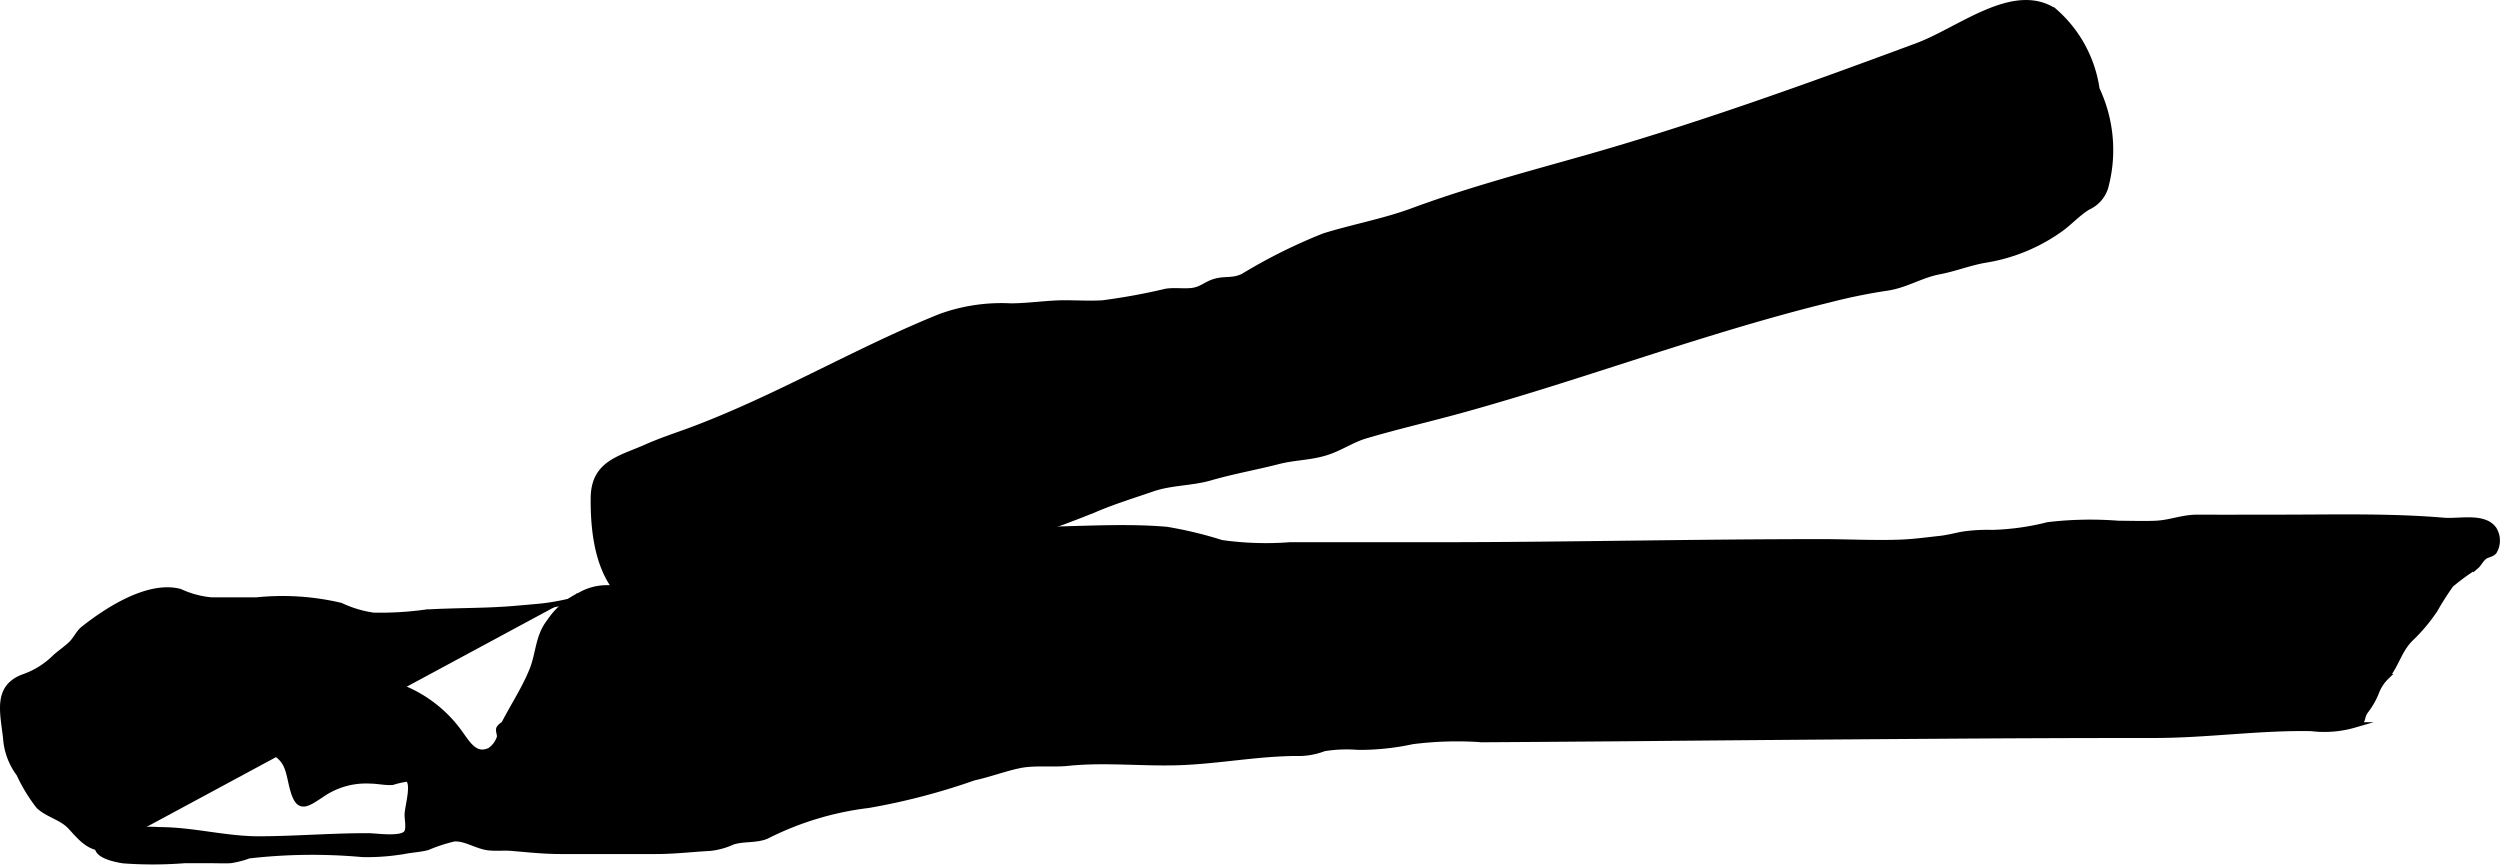
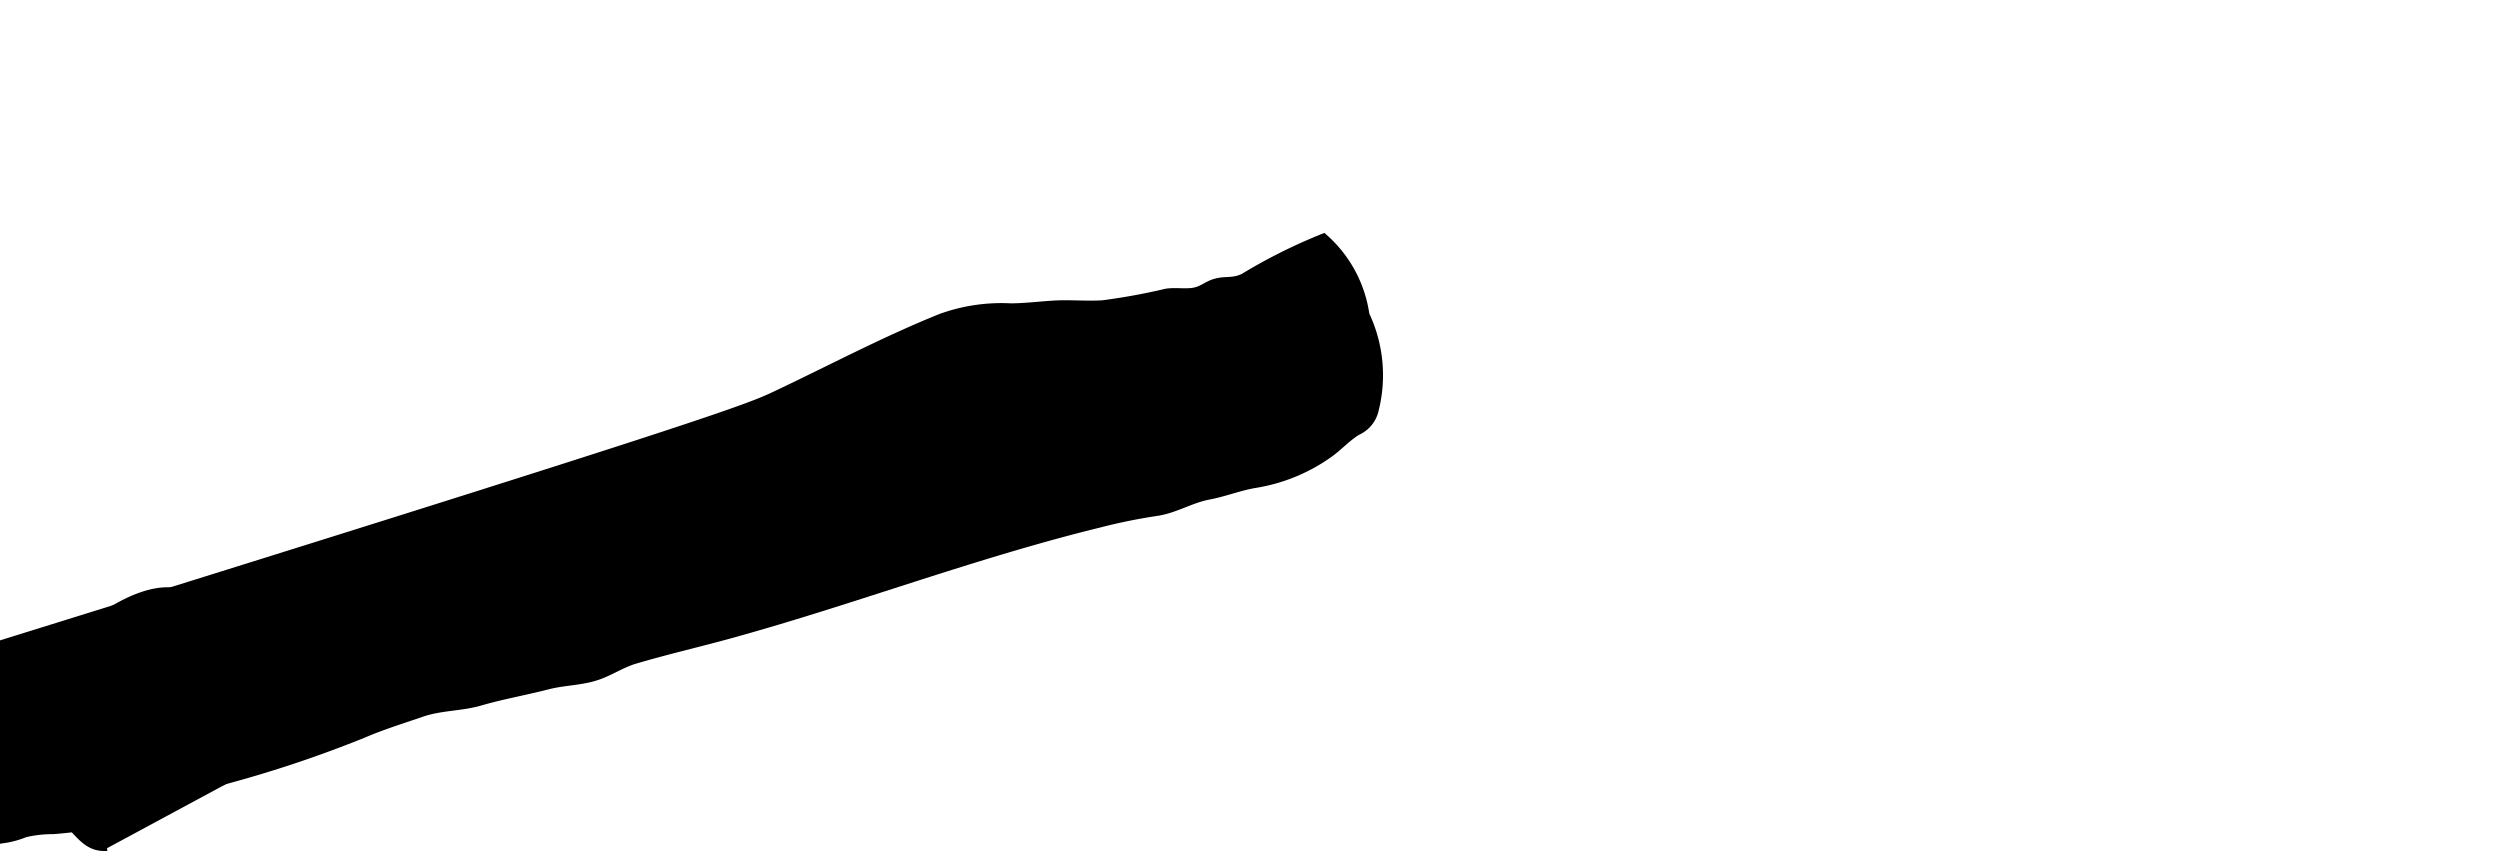
<svg xmlns="http://www.w3.org/2000/svg" version="1.1" width="23.998mm" height="8.3mm" viewBox="0 0 68.025 23.528">
  <defs>
    <style type="text/css">
      .a {
        stroke: #000;
        stroke-miterlimit: 10;
        stroke-width: 0.15px;
      }
    </style>
  </defs>
-   <path class="a" d="M58.629,20.006q-2.912,0-5.825.021-4.156.027-8.312.066-2.079.017-4.157.03a9.634,9.634,0,0,0-1.907.053,6.718,6.718,0,0,1-1.476.154,3.832,3.832,0,0,0-.925.037,1.915,1.915,0,0,1-.635.129c-1.121-.01-2.22.217-3.335.252-.991.031-2.011-.086-2.995.017-.412.043-.904-.021-1.311.061-.392.079-.827.243-1.256.337a17.814,17.814,0,0,1-2.863.748,8.339,8.339,0,0,0-2.771.839c-.279.122-.633.063-.924.159a2.001,2.001,0,0,1-.621.171c-.494.026-.96.084-1.458.084q-1.304.001-2.608,0c-.46,0-.884-.048-1.331-.085-.216-.018-.429.011-.645-.017-.305-.04-.618-.262-.921-.239a4.436,4.436,0,0,0-.723.237c-.21.053-.424.063-.629.102a5.936,5.936,0,0,1-1.144.085,15.164,15.164,0,0,0-3.085.037,2.53,2.53,0,0,1-.496.129c-.169.01-.342.001-.51.001H5.019a11.04,11.04,0,0,1-1.666.004c-.195-.031-.646-.118-.697-.333-.072-.306.335-.37.516-.422a4.196,4.196,0,0,1,1.16-.082c.929.001,1.805.253,2.726.25.994-.003,1.998-.089,2.976-.084.2.001.877.105,1.022-.077.085-.107.025-.373.027-.506.003-.211.207-.865.003-.971a2.576,2.576,0,0,0-.408.092c-.197.015-.4-.037-.598-.037a2.108,2.108,0,0,0-1.33.376c-.418.274-.62.429-.777-.122-.126-.438-.101-.792-.53-1.03-.453-.252-.989-.33-1.424-.616-.191-.125-.324-.23-.517-.338-.21-.118-.265-.017-.339-.271-.162-.554.385-.355.693-.408.148-.025.112-.154.258-.184a2.675,2.675,0,0,1,.494.009,4.348,4.348,0,0,0,.628.004c.205-.03.362-.228.525-.263a3.486,3.486,0,0,1,.657.009,10.739,10.739,0,0,1,1.583.065,3.548,3.548,0,0,1,2.519,1.475c.216.302.424.654.815.462a.686.686,0,0,0,.252-.334c.032-.066-.033-.184-.012-.254a.281.281,0,0,1,.131-.119c.251-.49.575-.978.776-1.485.182-.459.153-.911.474-1.315a2.061,2.061,0,0,1,.835-.72,1.444,1.444,0,0,1,.712-.191,11.327,11.327,0,0,0,2.254-.251,5.552,5.552,0,0,1,.723-.171,1.989,1.989,0,0,0,.618-.171c.121-.041.242.026.376-.024a4.133,4.133,0,0,1,.524-.242,6.711,6.711,0,0,1,1.144-.23c.768-.052,1.531-.147,2.293-.248a12.941,12.941,0,0,1,1.827-.248c.57.002,1.141,0,1.711,0,1.24,0,2.536-.109,3.771-.004a10.813,10.813,0,0,1,1.495.36,8.634,8.634,0,0,0,1.861.06h3.98c3.495,0,6.995-.084,10.481-.084.721,0,1.441.04,2.162.013.357-.014.705-.062,1.06-.101.256-.028.438-.088.67-.124a4.609,4.609,0,0,1,.756-.039,6.934,6.934,0,0,0,1.519-.212,9.775,9.775,0,0,1,1.918-.037c.333,0,.67.013,1.002-0.0.424-.018.722-.169,1.167-.166.733.004,1.468,0,2.201,0,1.493,0,3.005-.042,4.478.083.416.036,1.089-.138,1.362.231a.582.582,0,0,1,.007.621c-.078.078-.182.076-.259.134-.102.076-.142.188-.23.264a5.95,5.95,0,0,0-.683.498,7.917,7.917,0,0,0-.439.689,4.707,4.707,0,0,1-.65.773c-.323.315-.386.703-.663,1.042a1.152,1.152,0,0,0-.274.412,2.074,2.074,0,0,1-.296.521c-.151.21.005.266-.306.379a2.93,2.93,0,0,1-1.175.094C61.48,19.794,60.045,20.006,58.629,20.006Z" />
-   <path class="a" d="M21.115,10.709c1.486-.704,2.948-1.48,4.469-2.093a4.866,4.866,0,0,1,1.914-.287c.502,0,1-.086,1.498-.084.33.002.668.02.998.002a16.918,16.918,0,0,0,1.731-.316c.231-.036.461.003.691-.019.281-.027.401-.189.663-.258.276-.073.472,0,.748-.136A14.846,14.846,0,0,1,36.022,6.424c.795-.248,1.626-.396,2.409-.685,1.467-.542,2.987-.953,4.519-1.385,3.098-.869,6.185-1.983,9.214-3.107,1.172-.437,2.615-1.669,3.728-.952a3.47,3.47,0,0,1,1.164,2.13,3.883,3.883,0,0,1,.233,2.682.87.87,0,0,1-.48.532c-.287.178-.516.443-.789.628a4.813,4.813,0,0,1-2,.808c-.422.072-.826.235-1.25.315-.503.095-.926.377-1.437.447a15.47,15.47,0,0,0-1.559.319c-1.13.277-2.247.601-3.358.943-2.222.685-4.42,1.448-6.663,2.066-.868.239-1.756.443-2.608.696-.326.097-.65.309-.978.426-.464.166-.922.148-1.389.269-.61.157-1.226.264-1.844.443-.512.148-1.07.127-1.577.302-.531.183-1.072.349-1.587.571a32.694,32.694,0,0,1-3.789,1.268,26.403,26.403,0,0,1-3.086,1.124,11.58,11.58,0,0,1-1.578.23,3.275,3.275,0,0,0-.756.084,2.46,2.46,0,0,1-.639.168,4.92,4.92,0,0,1-2.672-.273c-.953-.591-1.113-1.897-1.103-2.928.011-.942.72-1.062,1.44-1.381.384-.171.768-.297,1.16-.44C19.55,11.427,20.336,11.078,21.115,10.709Z" />
+   <path class="a" d="M21.115,10.709c1.486-.704,2.948-1.48,4.469-2.093a4.866,4.866,0,0,1,1.914-.287c.502,0,1-.086,1.498-.084.33.002.668.02.998.002a16.918,16.918,0,0,0,1.731-.316c.231-.036.461.003.691-.019.281-.027.401-.189.663-.258.276-.073.472,0,.748-.136A14.846,14.846,0,0,1,36.022,6.424a3.47,3.47,0,0,1,1.164,2.13,3.883,3.883,0,0,1,.233,2.682.87.87,0,0,1-.48.532c-.287.178-.516.443-.789.628a4.813,4.813,0,0,1-2,.808c-.422.072-.826.235-1.25.315-.503.095-.926.377-1.437.447a15.47,15.47,0,0,0-1.559.319c-1.13.277-2.247.601-3.358.943-2.222.685-4.42,1.448-6.663,2.066-.868.239-1.756.443-2.608.696-.326.097-.65.309-.978.426-.464.166-.922.148-1.389.269-.61.157-1.226.264-1.844.443-.512.148-1.07.127-1.577.302-.531.183-1.072.349-1.587.571a32.694,32.694,0,0,1-3.789,1.268,26.403,26.403,0,0,1-3.086,1.124,11.58,11.58,0,0,1-1.578.23,3.275,3.275,0,0,0-.756.084,2.46,2.46,0,0,1-.639.168,4.92,4.92,0,0,1-2.672-.273c-.953-.591-1.113-1.897-1.103-2.928.011-.942.72-1.062,1.44-1.381.384-.171.768-.297,1.16-.44C19.55,11.427,20.336,11.078,21.115,10.709Z" />
  <path class="a" d="M15.748,16.162l-.015.139a6.467,6.467,0,0,1-.986.194c-.241.024-.49.044-.73.065-.821.072-1.612.05-2.436.102a8.951,8.951,0,0,1-1.421.083,3.096,3.096,0,0,1-.89-.268,6.901,6.901,0,0,0-2.291-.148c-.41,0-.821-.001-1.231,0a2.591,2.591,0,0,1-.853-.231c-.863-.228-1.993.51-2.634,1.02-.118.094-.203.284-.322.399-.14.134-.286.23-.426.352a2.277,2.277,0,0,1-.849.542c-.828.289-.562,1.04-.5,1.752a1.823,1.823,0,0,0,.354.894,4.48,4.48,0,0,0,.535.88c.251.234.628.304.864.56.296.321.522.616.996.583" />
</svg>